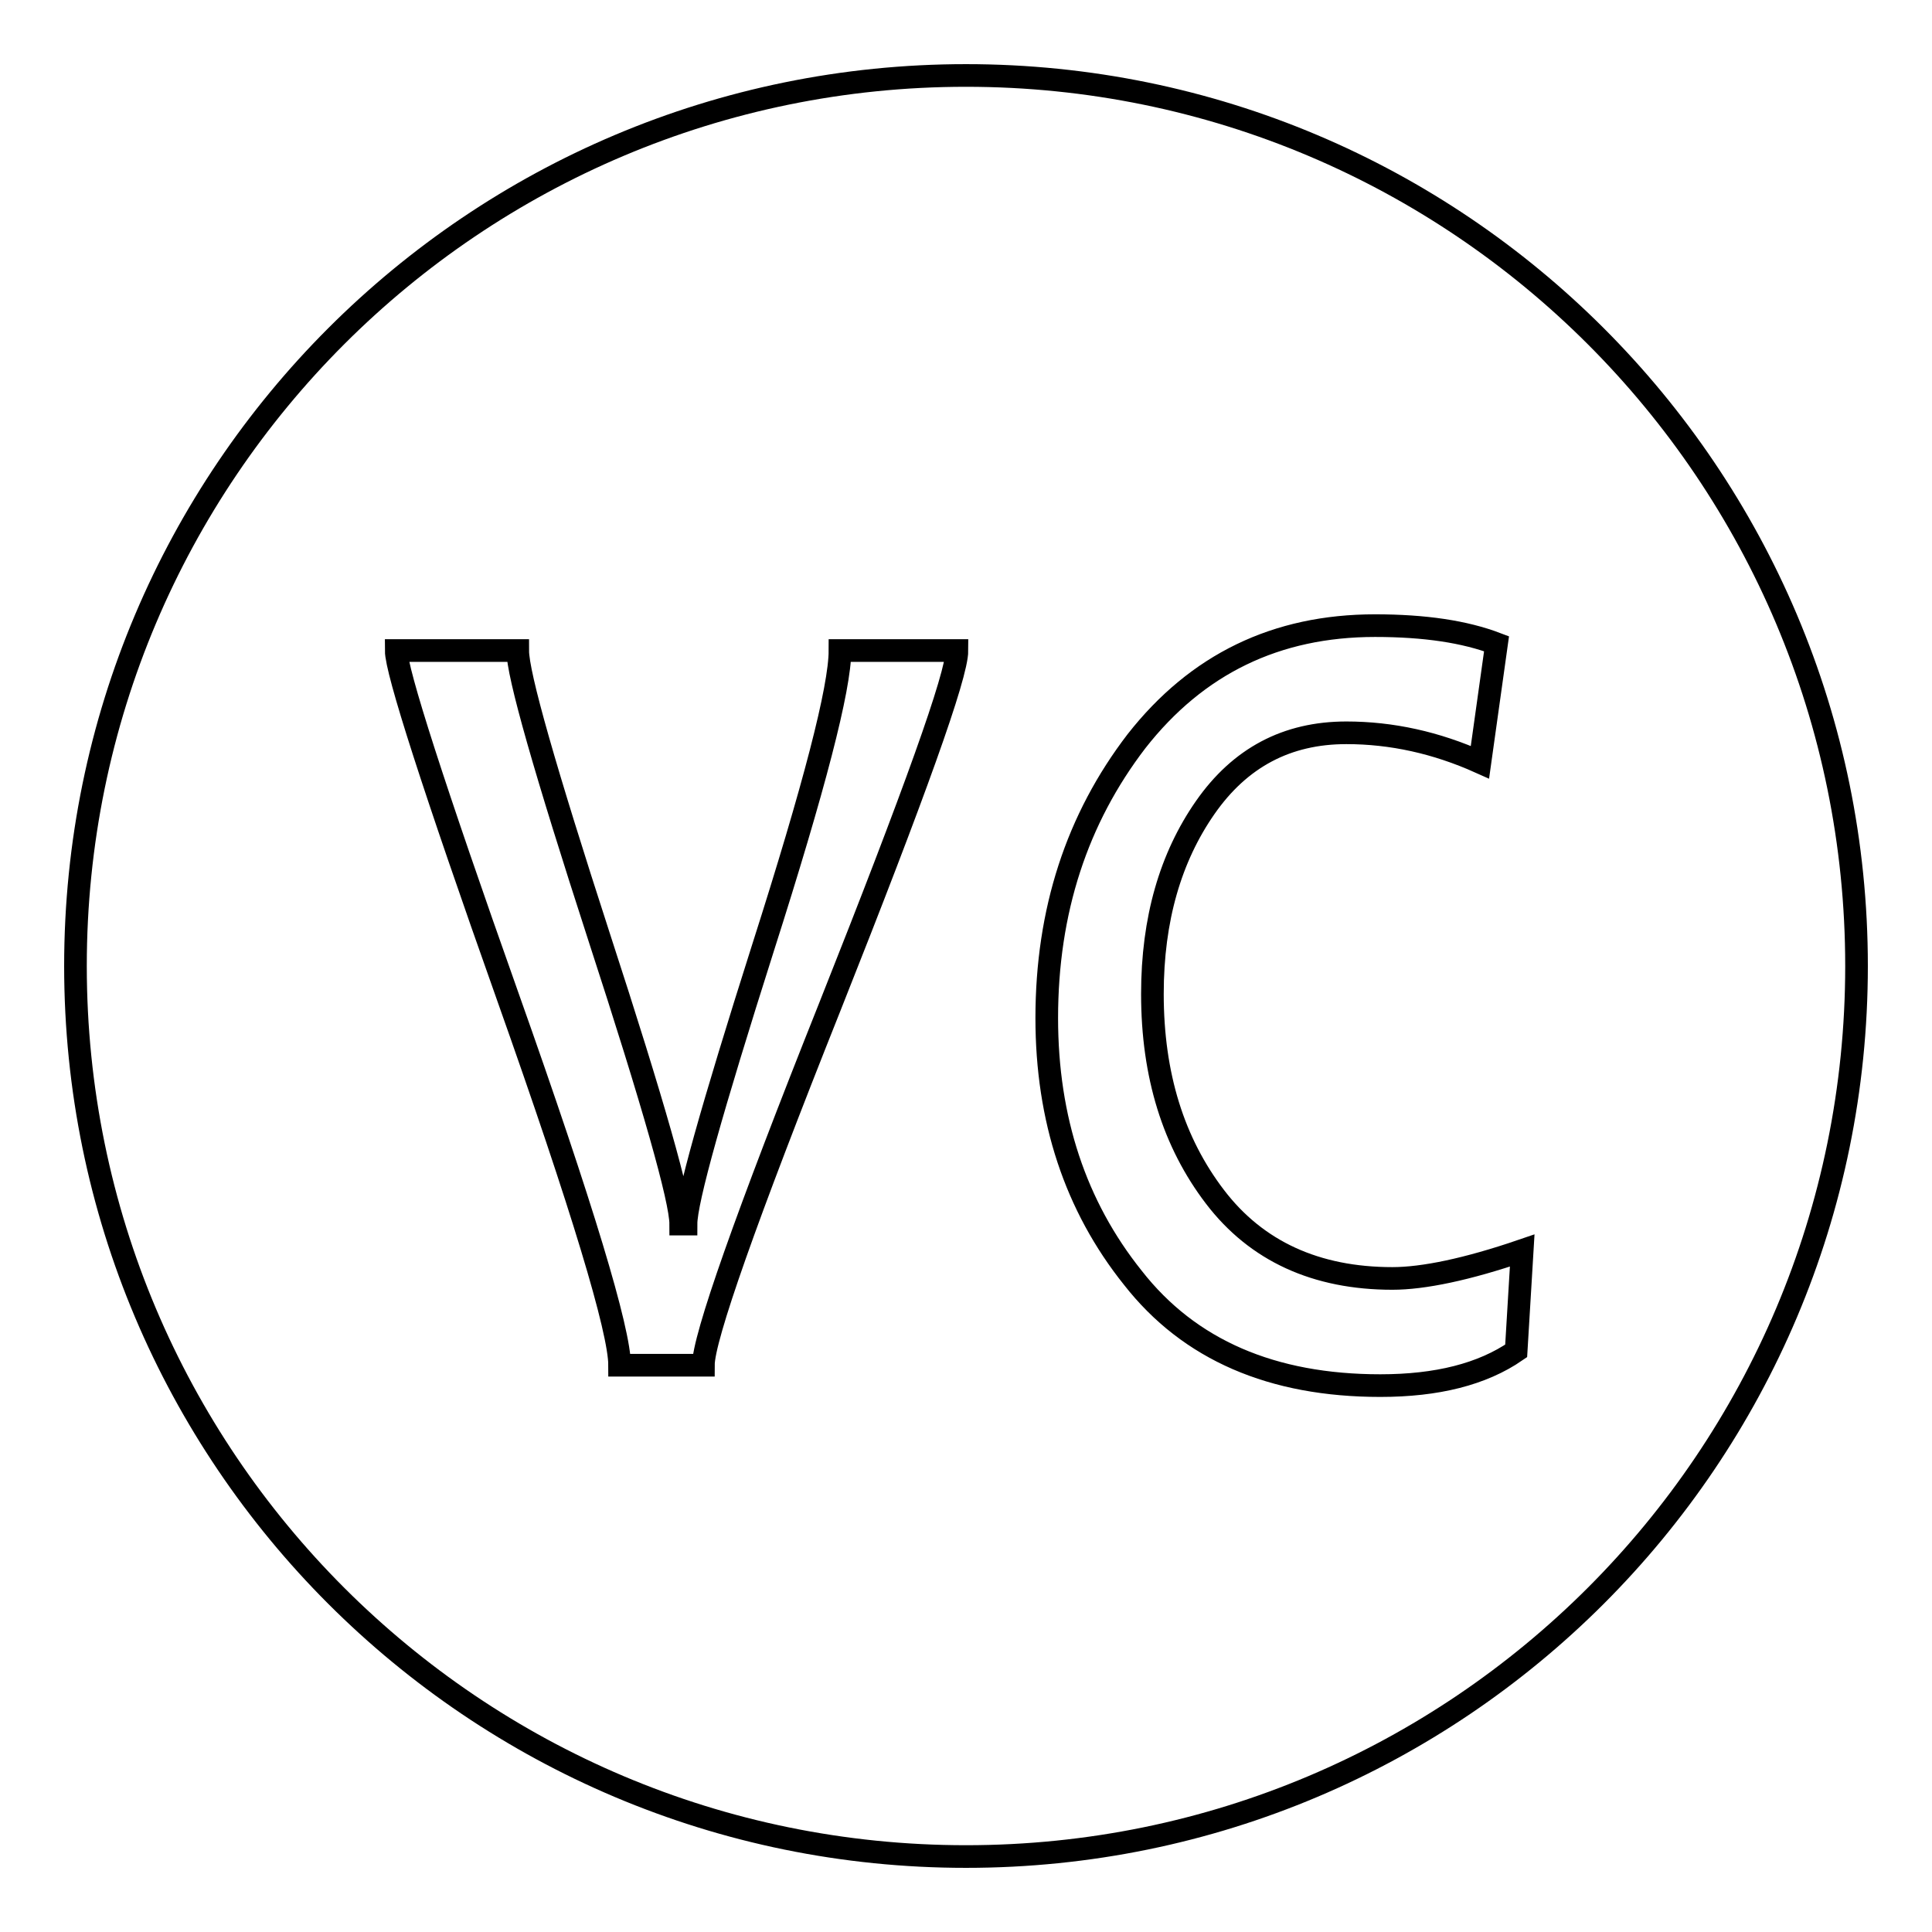
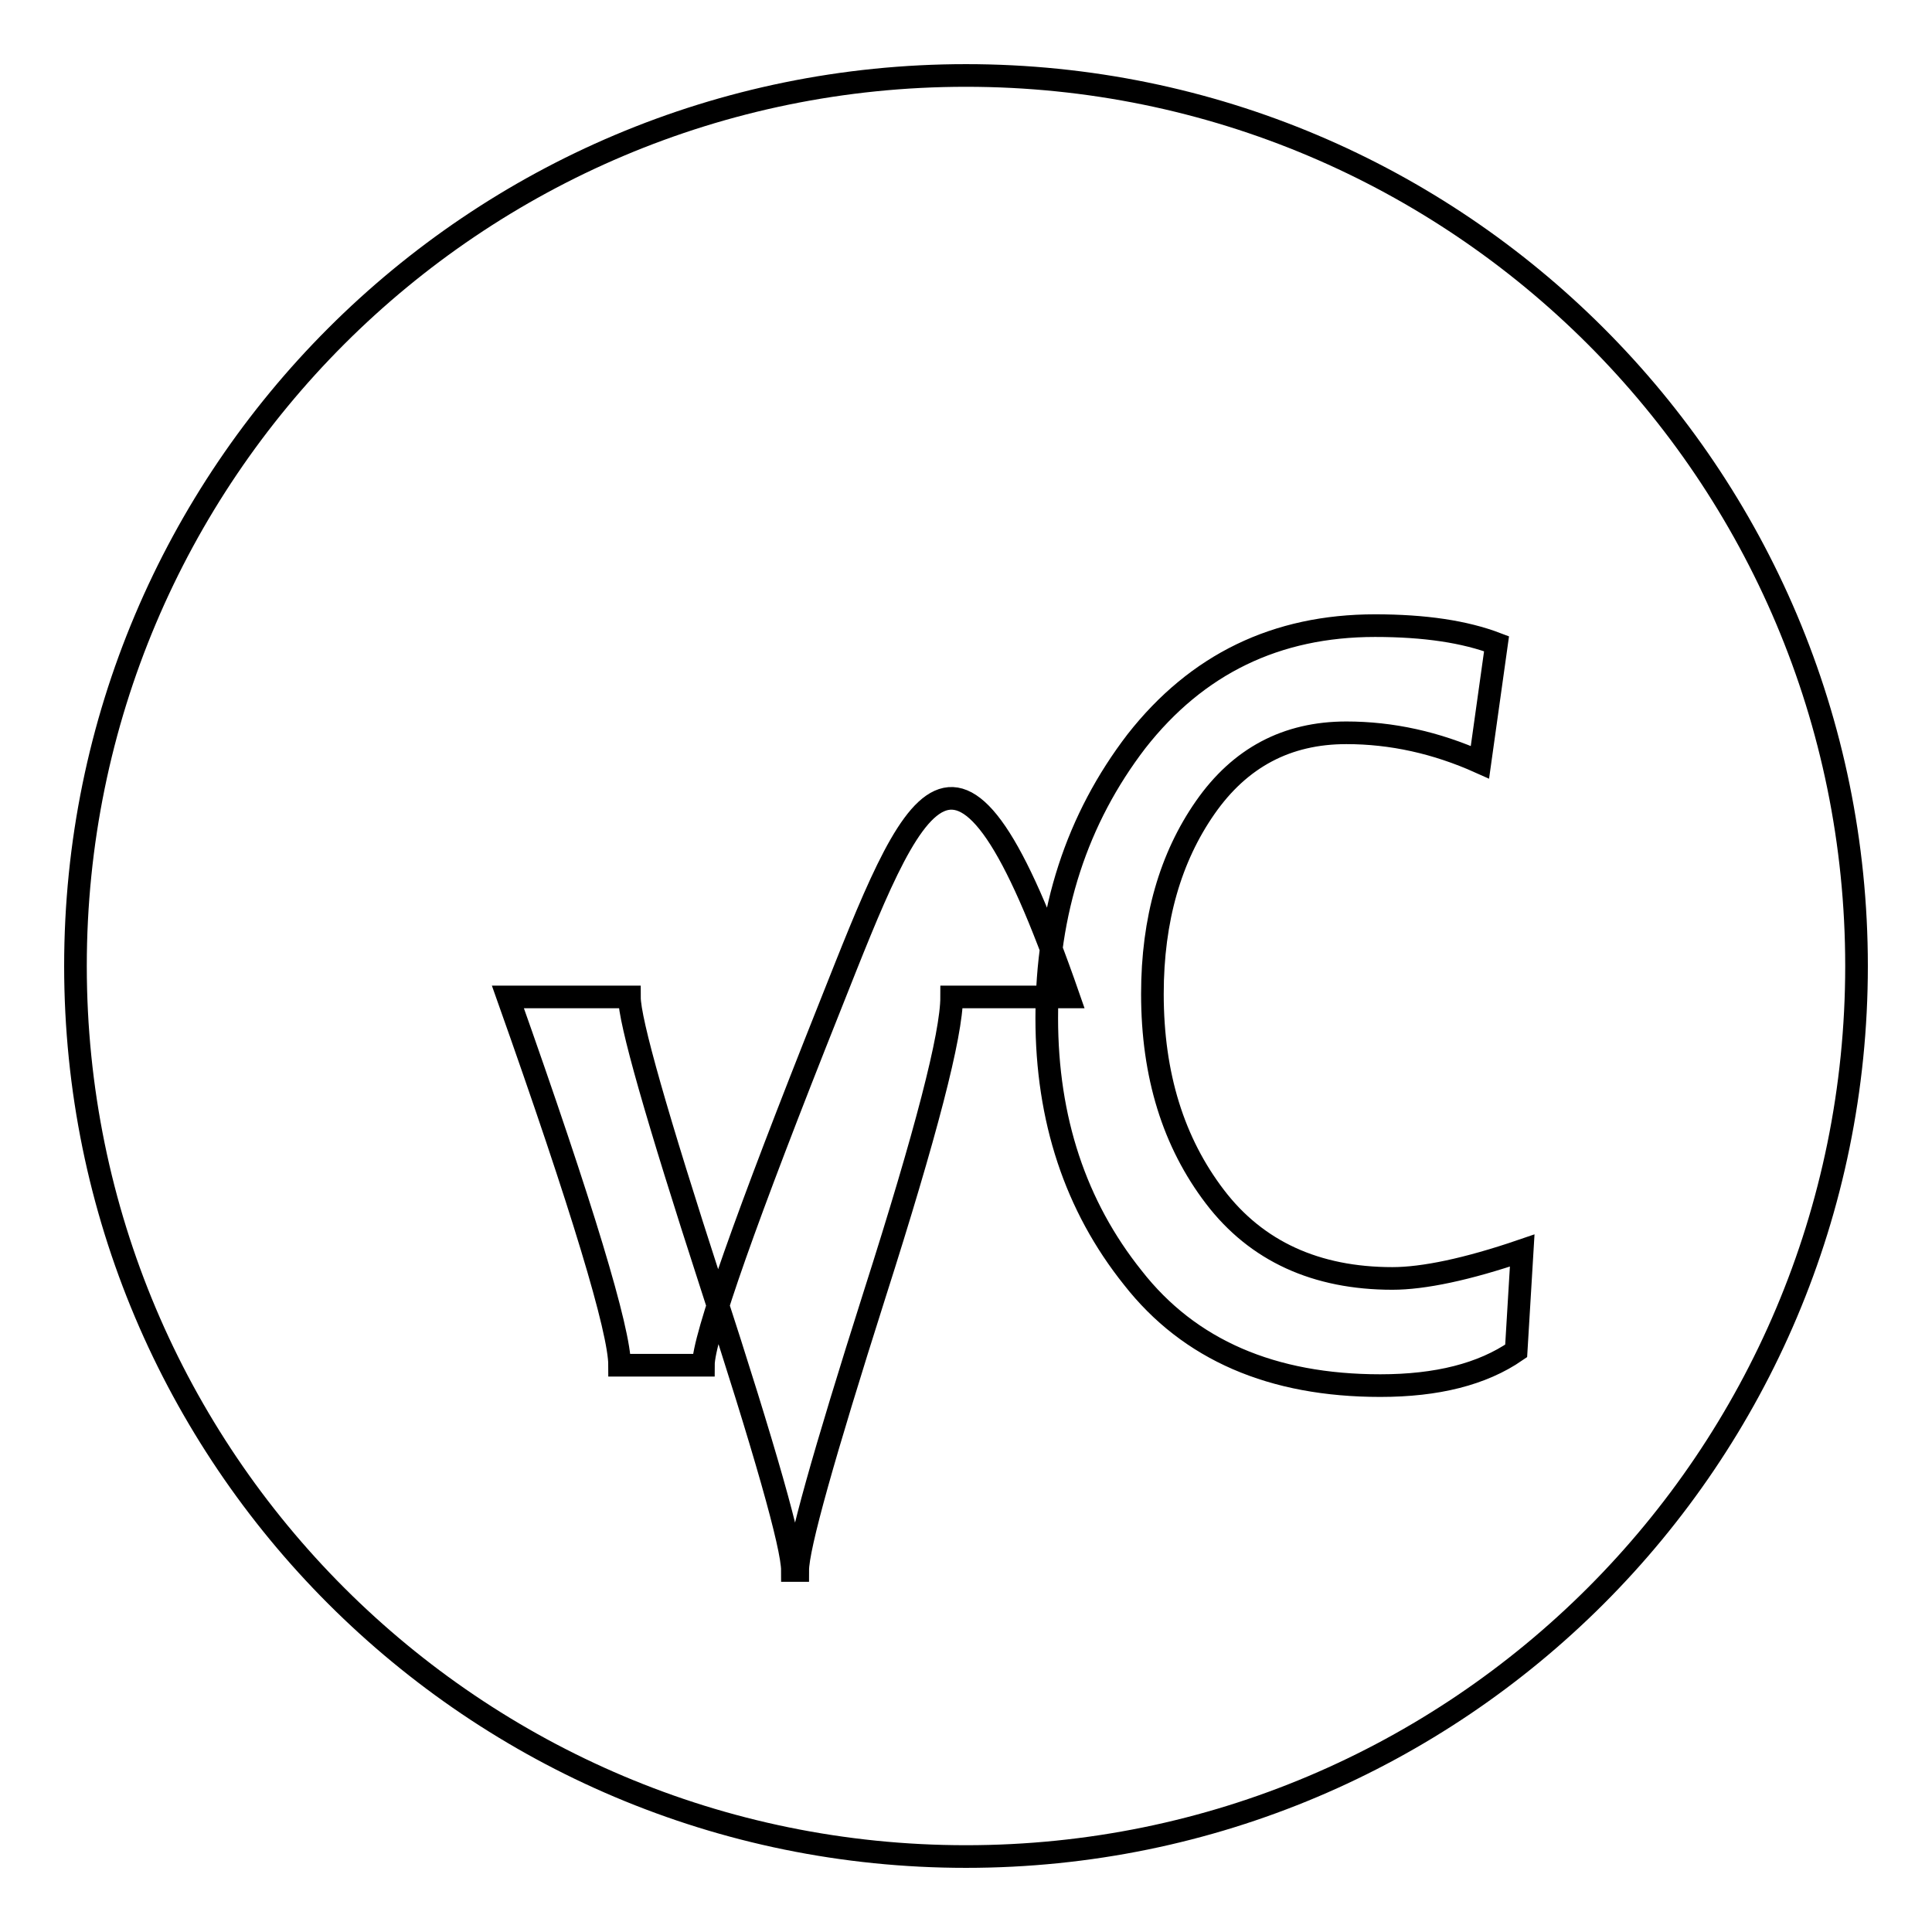
<svg xmlns="http://www.w3.org/2000/svg" version="1.1" x="0px" y="0px" viewBox="0 0 256 256" enable-background="new 0 0 256 256" xml:space="preserve">
  <g>
    <g>
-       <path stroke-width="3" fill-opacity="0" stroke="#000000" d="M128,10C62.8,10,10,62.8,10,128c0,65.2,52.8,118,118,118c65.2,0,118-52.8,118-118C246,62.8,193.2,10,128,10z M110,133.3c-11.2,28.1-16.8,44-16.8,47.6H82.1c0-4.6-4.9-20.9-14.8-48.8c-9.9-27.9-14.8-43.2-14.8-45.9h16.1c0,3.2,3.6,15.8,10.8,38c7.2,22.1,10.8,34.8,10.8,38h0.7c0-3.1,3.4-15.2,10.2-36.6c6.8-21.3,10.2-34.4,10.2-39.4h15.5C126.8,89.5,121.2,105.1,110,133.3z M200.9,179c-4.5,3.1-10.5,4.6-18,4.6c-14.3,0-25.3-4.7-32.8-14.3c-7.6-9.5-11.4-21-11.4-34.4c0-14.2,4-26.4,11.9-36.7c8-10.2,18.5-15.3,31.6-15.3c6.6,0,11.9,0.8,16.1,2.4l-2.2,15.7c-5.8-2.6-11.7-3.9-17.7-3.9c-7.9,0-14.1,3.3-18.7,9.9c-4.6,6.6-7,14.8-7,24.7c0,10.8,2.8,19.7,8.3,26.9c5.5,7.2,13.4,10.8,23.5,10.8c4.1,0,9.9-1.2,17.2-3.7L200.9,179z" />
+       <path stroke-width="3" fill-opacity="0" stroke="#000000" d="M128,10C62.8,10,10,62.8,10,128c0,65.2,52.8,118,118,118c65.2,0,118-52.8,118-118C246,62.8,193.2,10,128,10z M110,133.3c-11.2,28.1-16.8,44-16.8,47.6H82.1c0-4.6-4.9-20.9-14.8-48.8h16.1c0,3.2,3.6,15.8,10.8,38c7.2,22.1,10.8,34.8,10.8,38h0.7c0-3.1,3.4-15.2,10.2-36.6c6.8-21.3,10.2-34.4,10.2-39.4h15.5C126.8,89.5,121.2,105.1,110,133.3z M200.9,179c-4.5,3.1-10.5,4.6-18,4.6c-14.3,0-25.3-4.7-32.8-14.3c-7.6-9.5-11.4-21-11.4-34.4c0-14.2,4-26.4,11.9-36.7c8-10.2,18.5-15.3,31.6-15.3c6.6,0,11.9,0.8,16.1,2.4l-2.2,15.7c-5.8-2.6-11.7-3.9-17.7-3.9c-7.9,0-14.1,3.3-18.7,9.9c-4.6,6.6-7,14.8-7,24.7c0,10.8,2.8,19.7,8.3,26.9c5.5,7.2,13.4,10.8,23.5,10.8c4.1,0,9.9-1.2,17.2-3.7L200.9,179z" />
    </g>
  </g>
</svg>